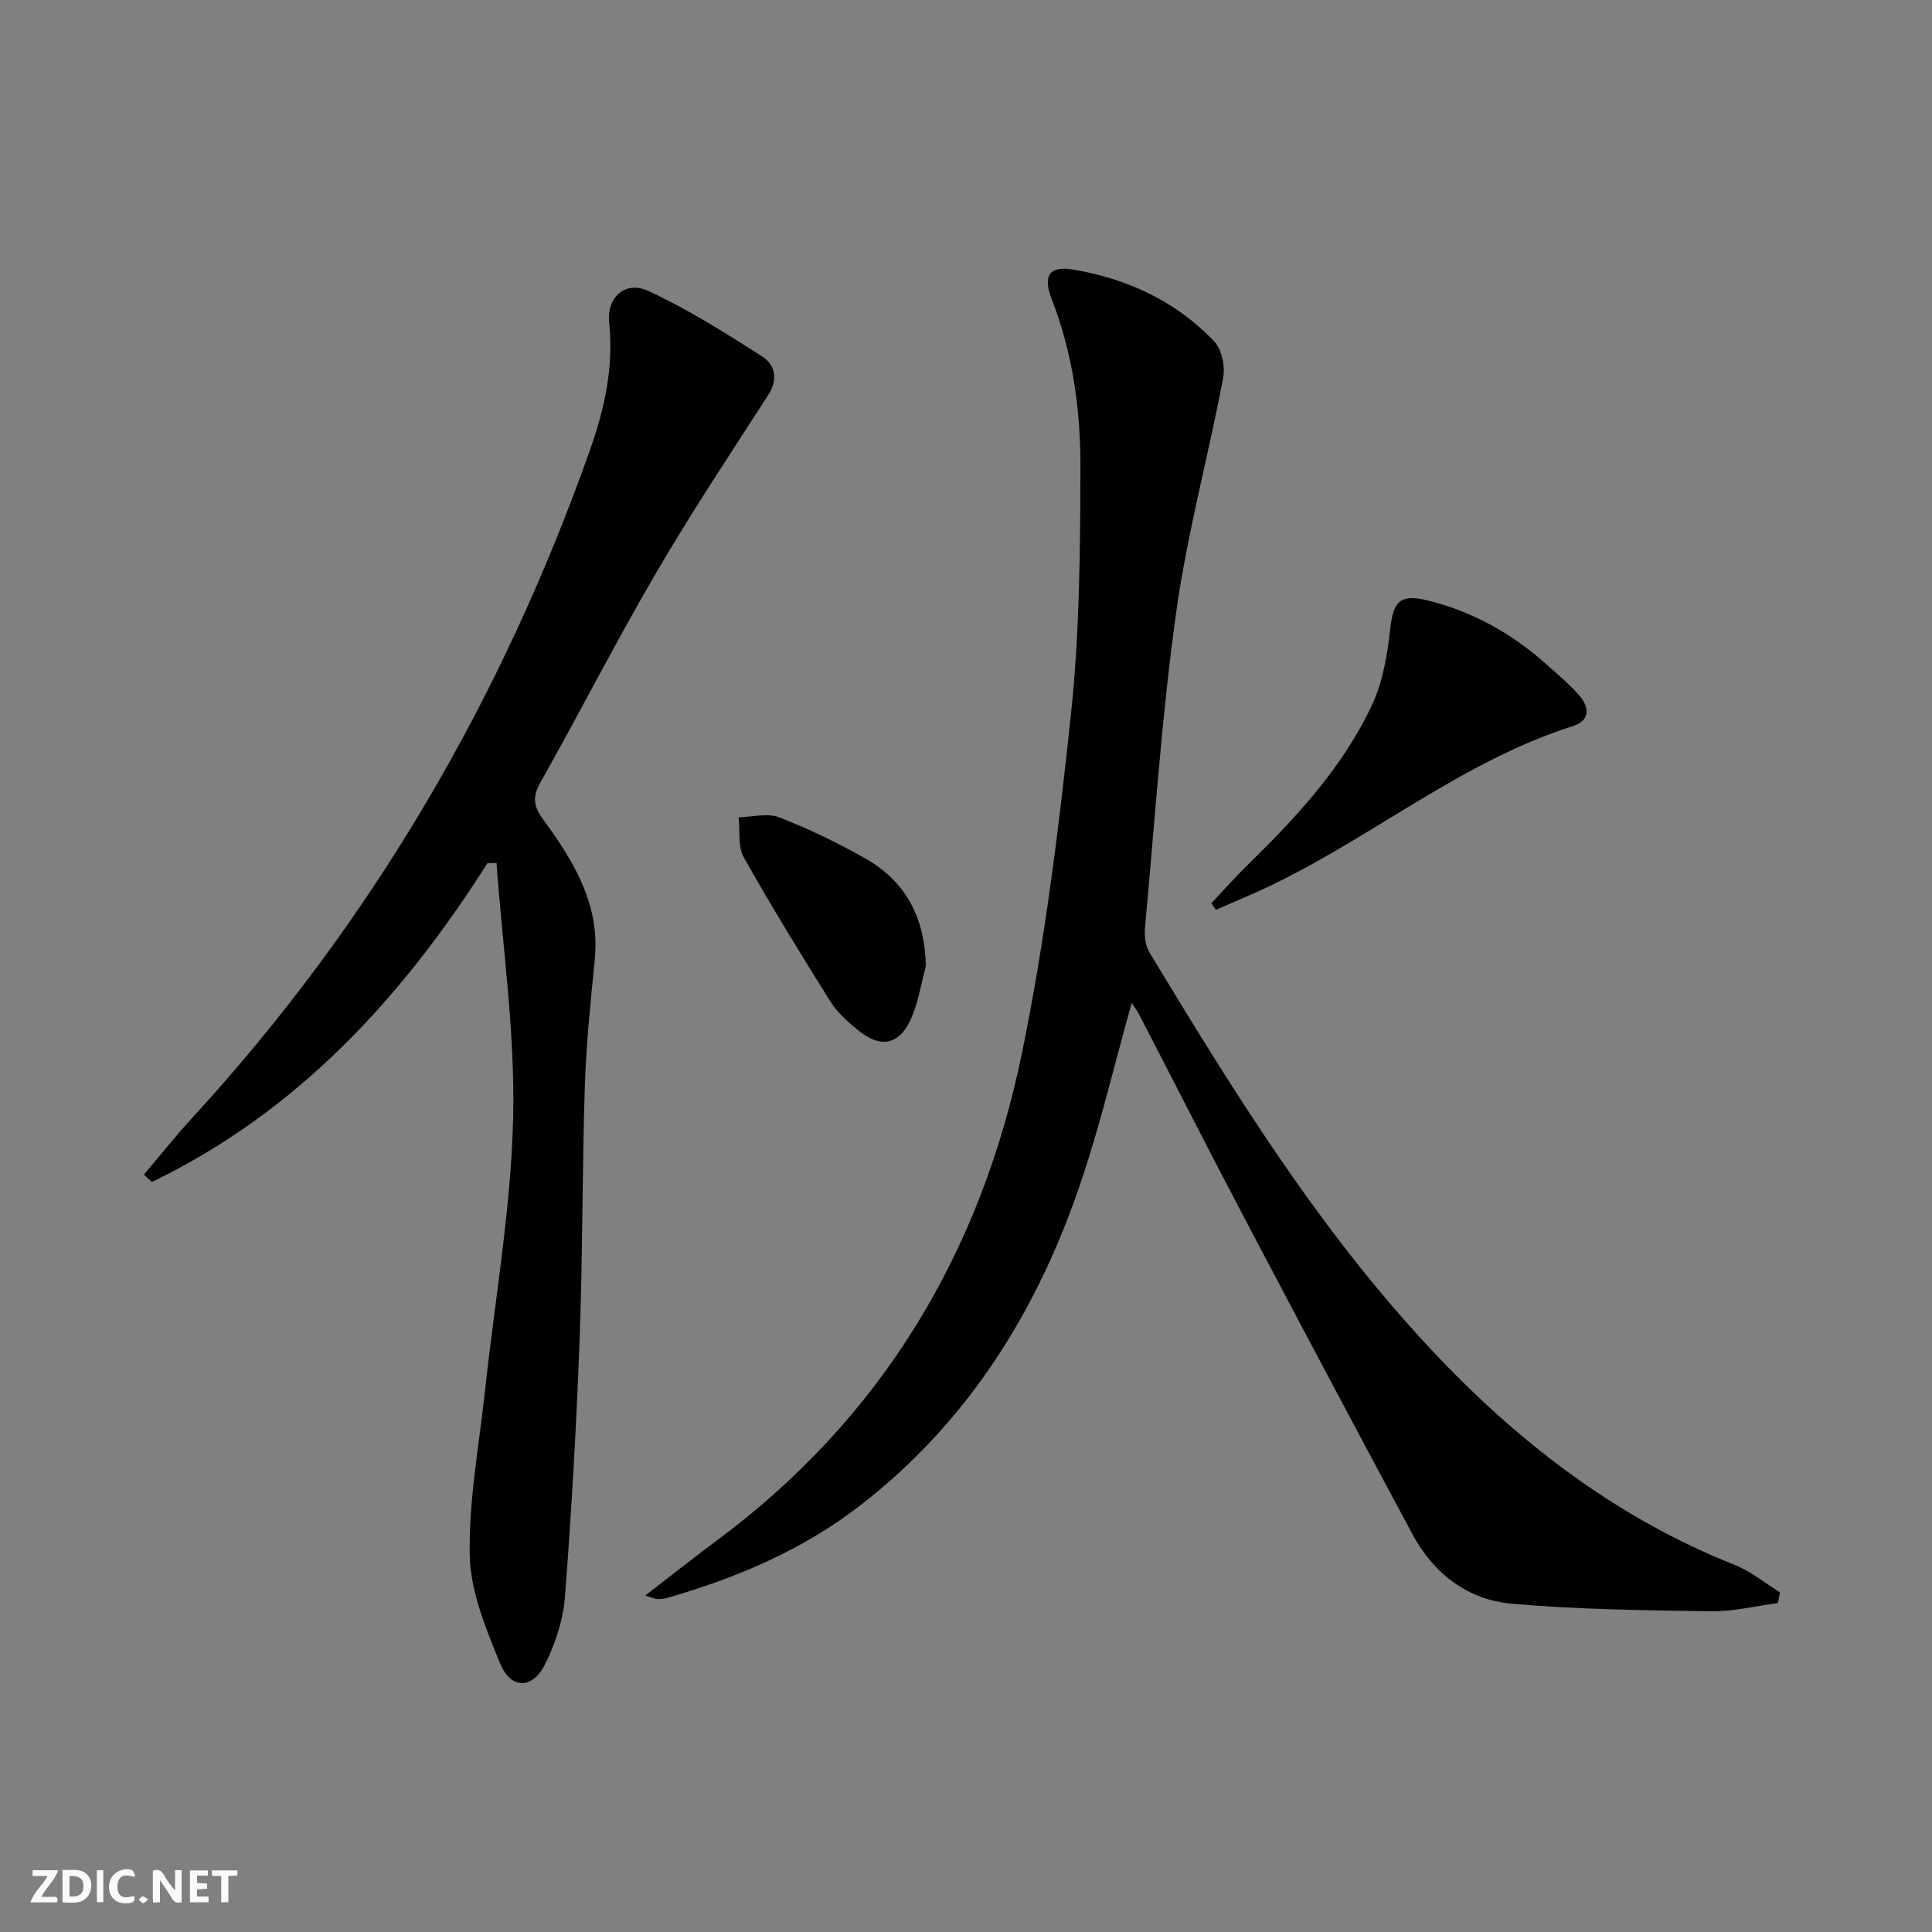
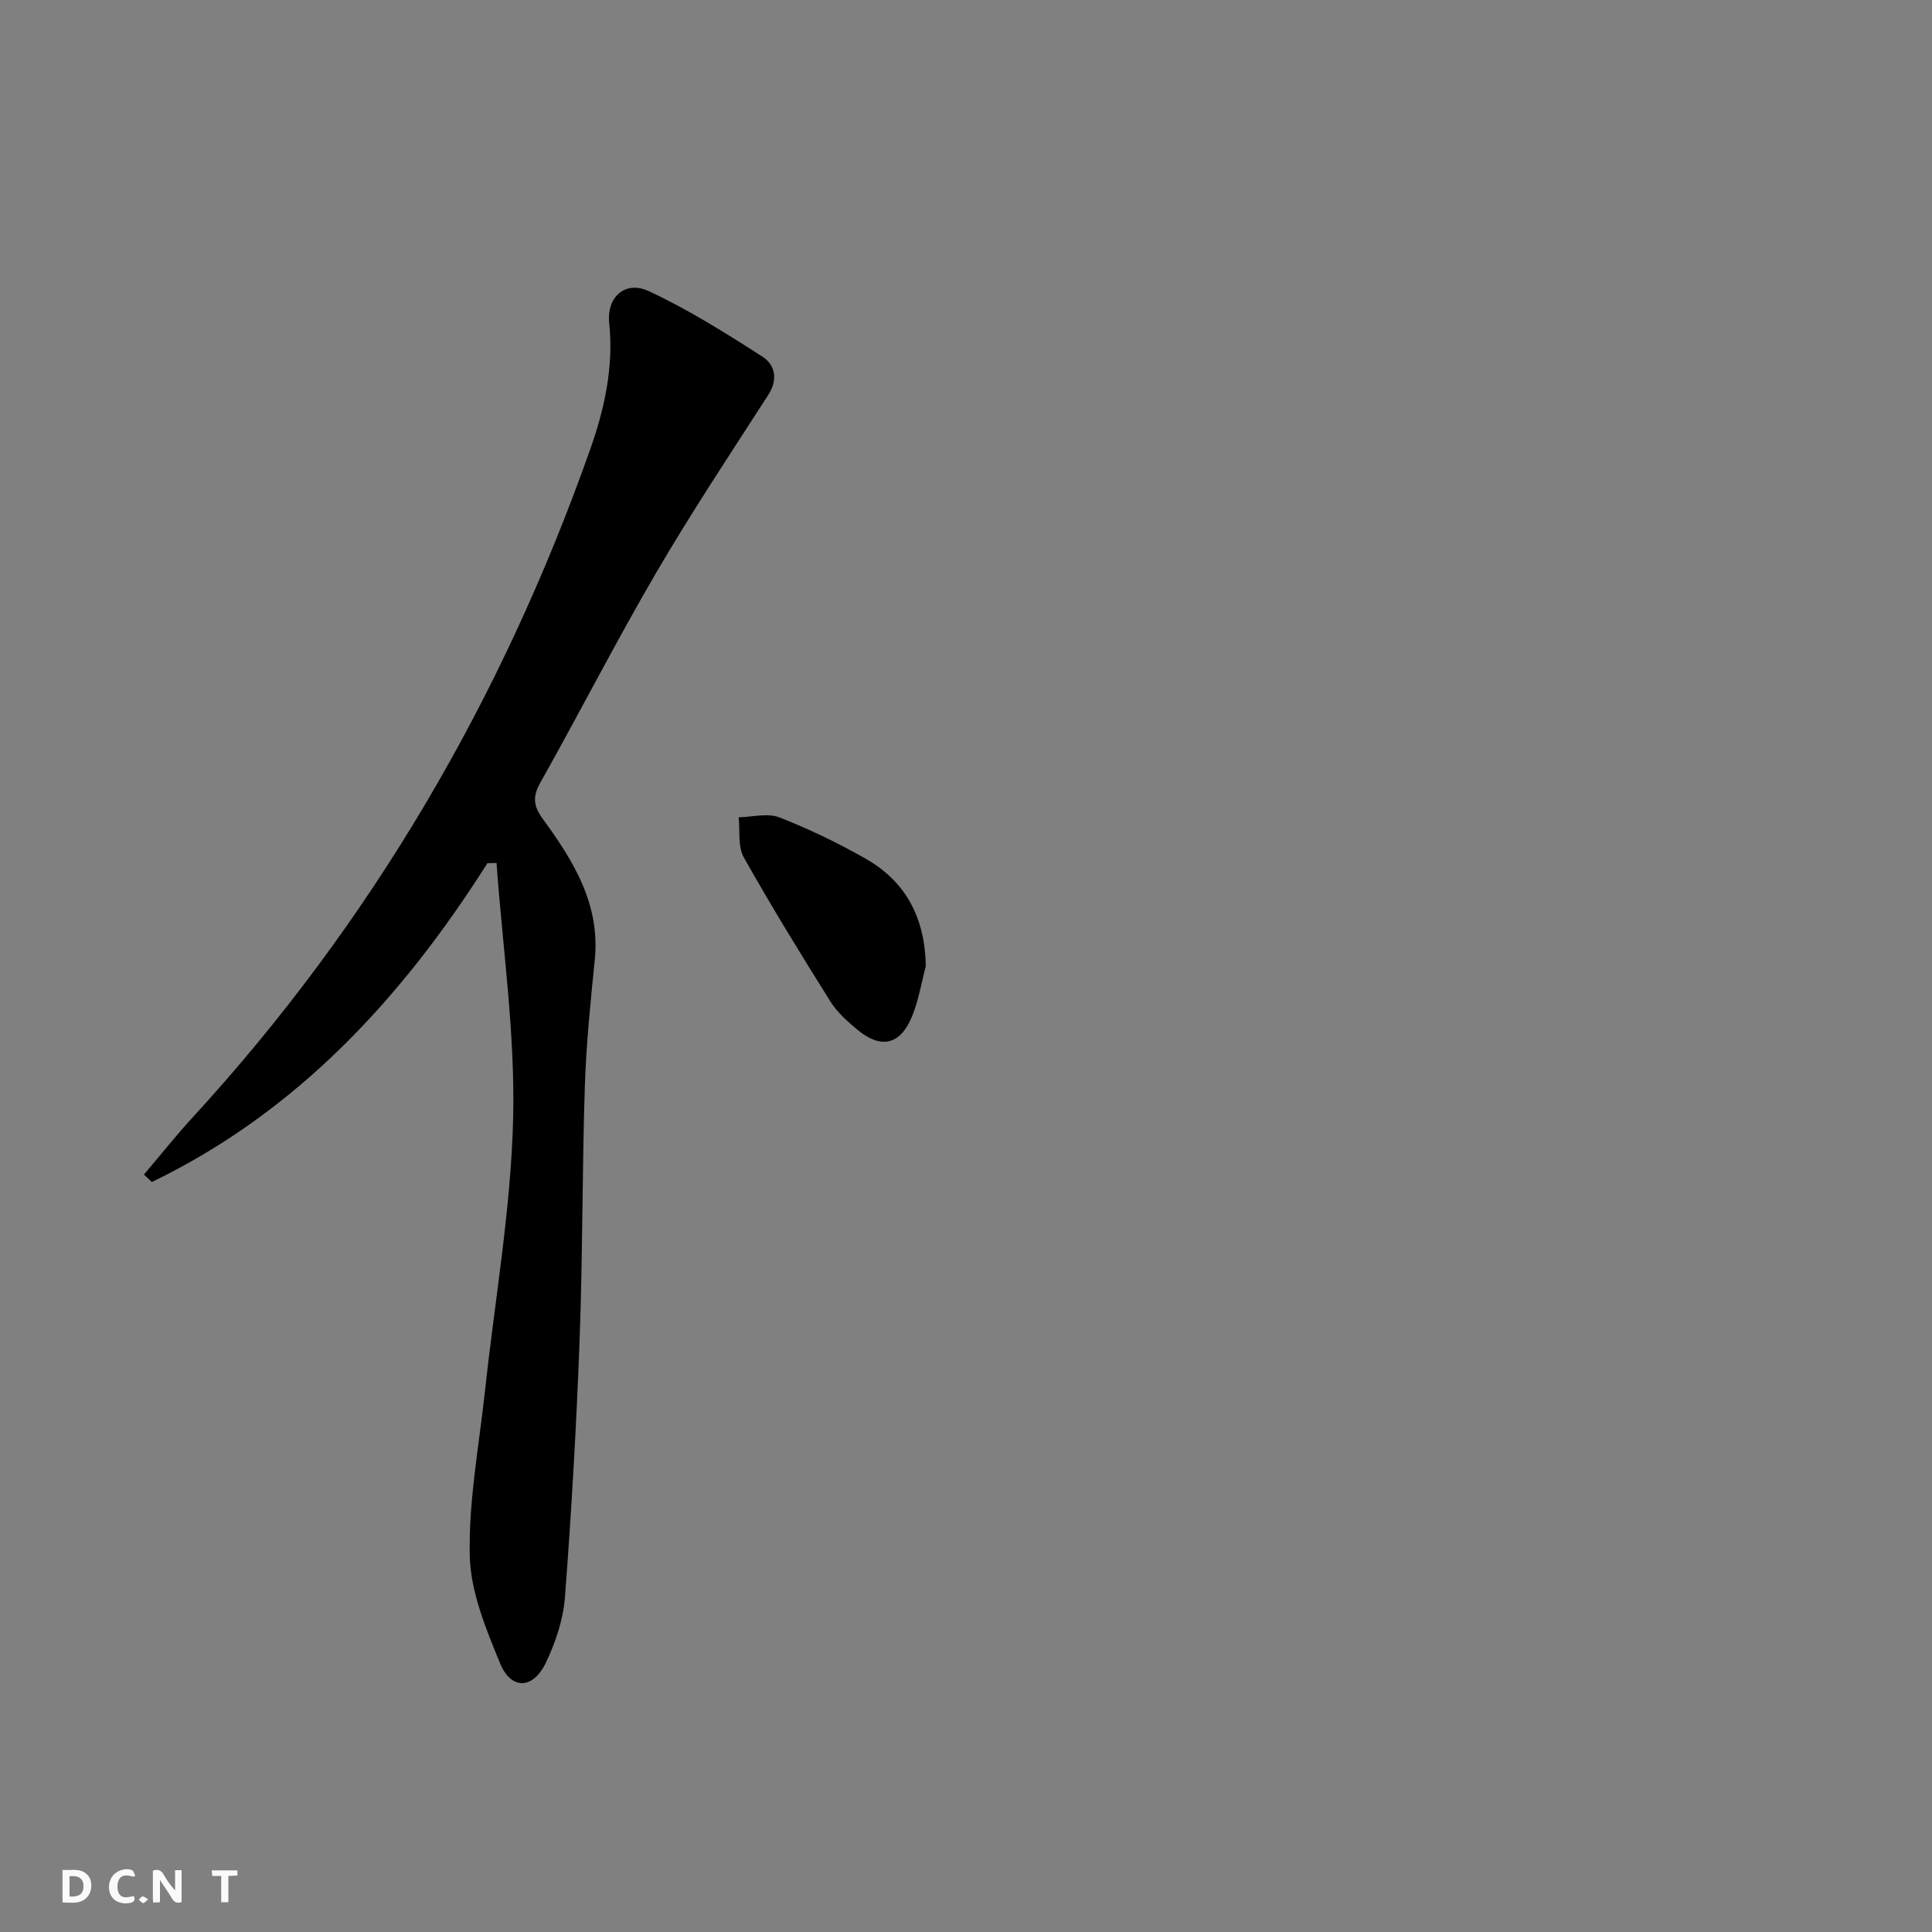
<svg xmlns="http://www.w3.org/2000/svg" enable-background="new 0 0 400 400" viewBox="0 0 400 400">
  <rect x="0" y="0" width="400" height="400" fill="#808080" stroke="none" />
  <g fill="#fbfafa">
    <path d="m37.59 393.81c-.92.31-1.52.05-2-.78-.7-1.2-1.52-2.34-2.47-3.78v4.59c-.55.03-.95.05-1.41.07-.03-.37-.06-.64-.06-.91 0-1.91 0-3.81 0-5.7 1.13-.41 1.77-.03 2.29.91.62 1.11 1.38 2.14 2.31 3.19v-4.2h1.35v6.61z" />
    <path d="m12.94 393.88v-6.75c1.9.19 3.93-.54 5.37 1.29.8 1.01.78 2.88.03 3.97-1.37 1.97-3.4 1.51-5.4 1.49m1.45-1.22c2.04.12 2.92-.58 2.89-2.21-.03-1.51-.98-2.19-2.89-2z" />
-     <path d="m11.81 393.87h-5.49c.68-2.18 2.47-3.48 3.51-5.45h-3.08v-1.21h5.29c-.71 2.13-2.44 3.48-3.47 5.51.86 0 1.63.04 2.39-.01.79-.05 1.14.21.85 1.16" />
-     <path d="m39.33 393.86v-6.61h3.7v1.07h-2.22v1.52c.68.04 1.34.09 2.07.13v1.07c-.72.05-1.38.09-2.1.14v1.48h2.4v1.19h-3.85z" />
    <path d="m27.71 388.56c-1.15-.3-2.46-.61-3.1.64-.37.73-.41 1.93-.06 2.67.63 1.35 1.99.93 3.17.68.35.94-.01 1.32-.93 1.46-1.62.25-3.05-.27-3.76-1.48-.73-1.25-.6-3.03.31-4.17.88-1.11 2.71-1.7 4-1.16.32.13.44.74.65 1.12-.1.08-.19.16-.28.24" />
    <path d="m49.15 387.24v1.07c-.59.02-1.17.05-1.87.08v5.44h-1.48v-5.44h-1.85c-.05-.4-.08-.73-.13-1.15z" />
-     <path d="m20.06 387.21h1.33v6.62h-1.33z" />
    <path d="m30.68 393.25c-.49.38-.8.79-1.05.76-.32-.05-.6-.45-.9-.7.26-.24.51-.64.8-.67.29-.04.62.3 1.15.61" />
  </g>
-   <path d="m368.1 331.89c-4.62.61-9.26 1.78-13.87 1.71-13.76-.2-27.56-.37-41.25-1.57-9.07-.8-16.13-6.19-20.49-14.29-11.81-21.95-23.49-43.99-35.1-66.05-7.28-13.82-14.35-27.75-21.53-41.62-.43-.84-1.02-1.6-1.56-2.43-3.44 12.3-6.32 24.52-10.27 36.38-8.91 26.75-23.2 50.01-45.8 67.56-12.01 9.32-25.7 15.12-40.17 19.27-.63.18-1.32.22-1.98.21-.44-.01-.87-.24-2.47-.73 5.27-4.06 9.87-7.73 14.59-11.23 34.38-25.43 54.92-59.82 63.41-101.17 4.76-23.21 7.67-46.86 10.16-70.45 1.77-16.82 1.88-33.86 1.92-50.81.03-11.79-1.58-23.52-5.93-34.69-1.91-4.91-.54-7.01 4.47-6.16 11.21 1.9 21.29 6.56 29.18 14.89 1.58 1.67 2.28 5.22 1.82 7.6-3.09 16.27-7.49 32.34-9.75 48.71-2.98 21.54-4.42 43.29-6.41 64.96-.16 1.7.05 3.77.9 5.18 17.38 28.79 35.09 57.41 58.19 82.1 17.89 19.12 38.32 34.95 62.98 44.73 3.35 1.33 6.27 3.77 9.39 5.69-.14.75-.28 1.48-.43 2.21z" fill="#000001" />
  <path d="m100.92 178.71c-17.69 27.91-39.4 51.48-69.48 66.01-.55-.51-1.1-1.03-1.64-1.54 3.33-3.92 6.52-7.95 10-11.74 37.07-40.37 64.12-86.71 82.35-138.28 2.99-8.45 4.93-17.13 3.98-26.31-.56-5.38 3.34-8.83 8.18-6.58 8.19 3.81 15.93 8.68 23.56 13.58 2.58 1.66 3.28 4.67 1.2 7.9-7.91 12.27-15.99 24.44-23.34 37.04-8.29 14.21-15.78 28.89-23.85 43.23-1.65 2.93-1.45 4.85.49 7.51 6.32 8.67 11.94 17.65 10.77 29.19-.88 8.75-1.78 17.52-2.06 26.31-.56 17.46-.43 34.95-1.08 52.41-.66 17.75-1.68 35.5-3.03 53.22-.36 4.66-1.96 9.47-4.02 13.71-2.65 5.43-7.16 5.51-9.42-.01-2.92-7.12-6.1-14.76-6.27-22.24-.26-11.35 1.92-22.75 3.15-34.13 2.03-18.81 5.37-37.58 5.83-56.42.43-17.59-2.17-35.26-3.44-52.9-.64 0-1.26.02-1.88.04z" fill="#000001" />
-   <path d="m250.8 187.01c2.47-2.63 4.86-5.34 7.44-7.86 10.14-9.93 19.82-20.31 25.86-33.3 2.23-4.8 3.15-10.38 3.74-15.7.61-5.51 1.99-7.21 7.46-5.9 9.39 2.25 17.6 6.82 24.79 13.22 2.36 2.1 4.79 4.14 6.87 6.5 2.13 2.41 2.29 5.21-1.23 6.33-23.89 7.58-42.99 24.24-65.52 34.38-2.81 1.26-5.65 2.46-8.47 3.69-.31-.46-.63-.91-.94-1.36z" fill="#000001" />
+   <path d="m250.8 187.01z" fill="#000001" />
  <path d="m191.68 200.04c-.93 3.49-1.5 7.13-2.87 10.44-2.45 5.91-6.44 6.77-11.36 2.66-2.03-1.69-4.12-3.55-5.5-5.75-6.17-9.85-12.27-19.76-17.96-29.89-1.26-2.25-.75-5.5-1.06-8.29 2.83-.05 5.98-.93 8.42.02 6.16 2.4 12.19 5.31 17.94 8.59 8.38 4.8 12.23 12.37 12.39 22.22z" fill="#000001" />
</svg>